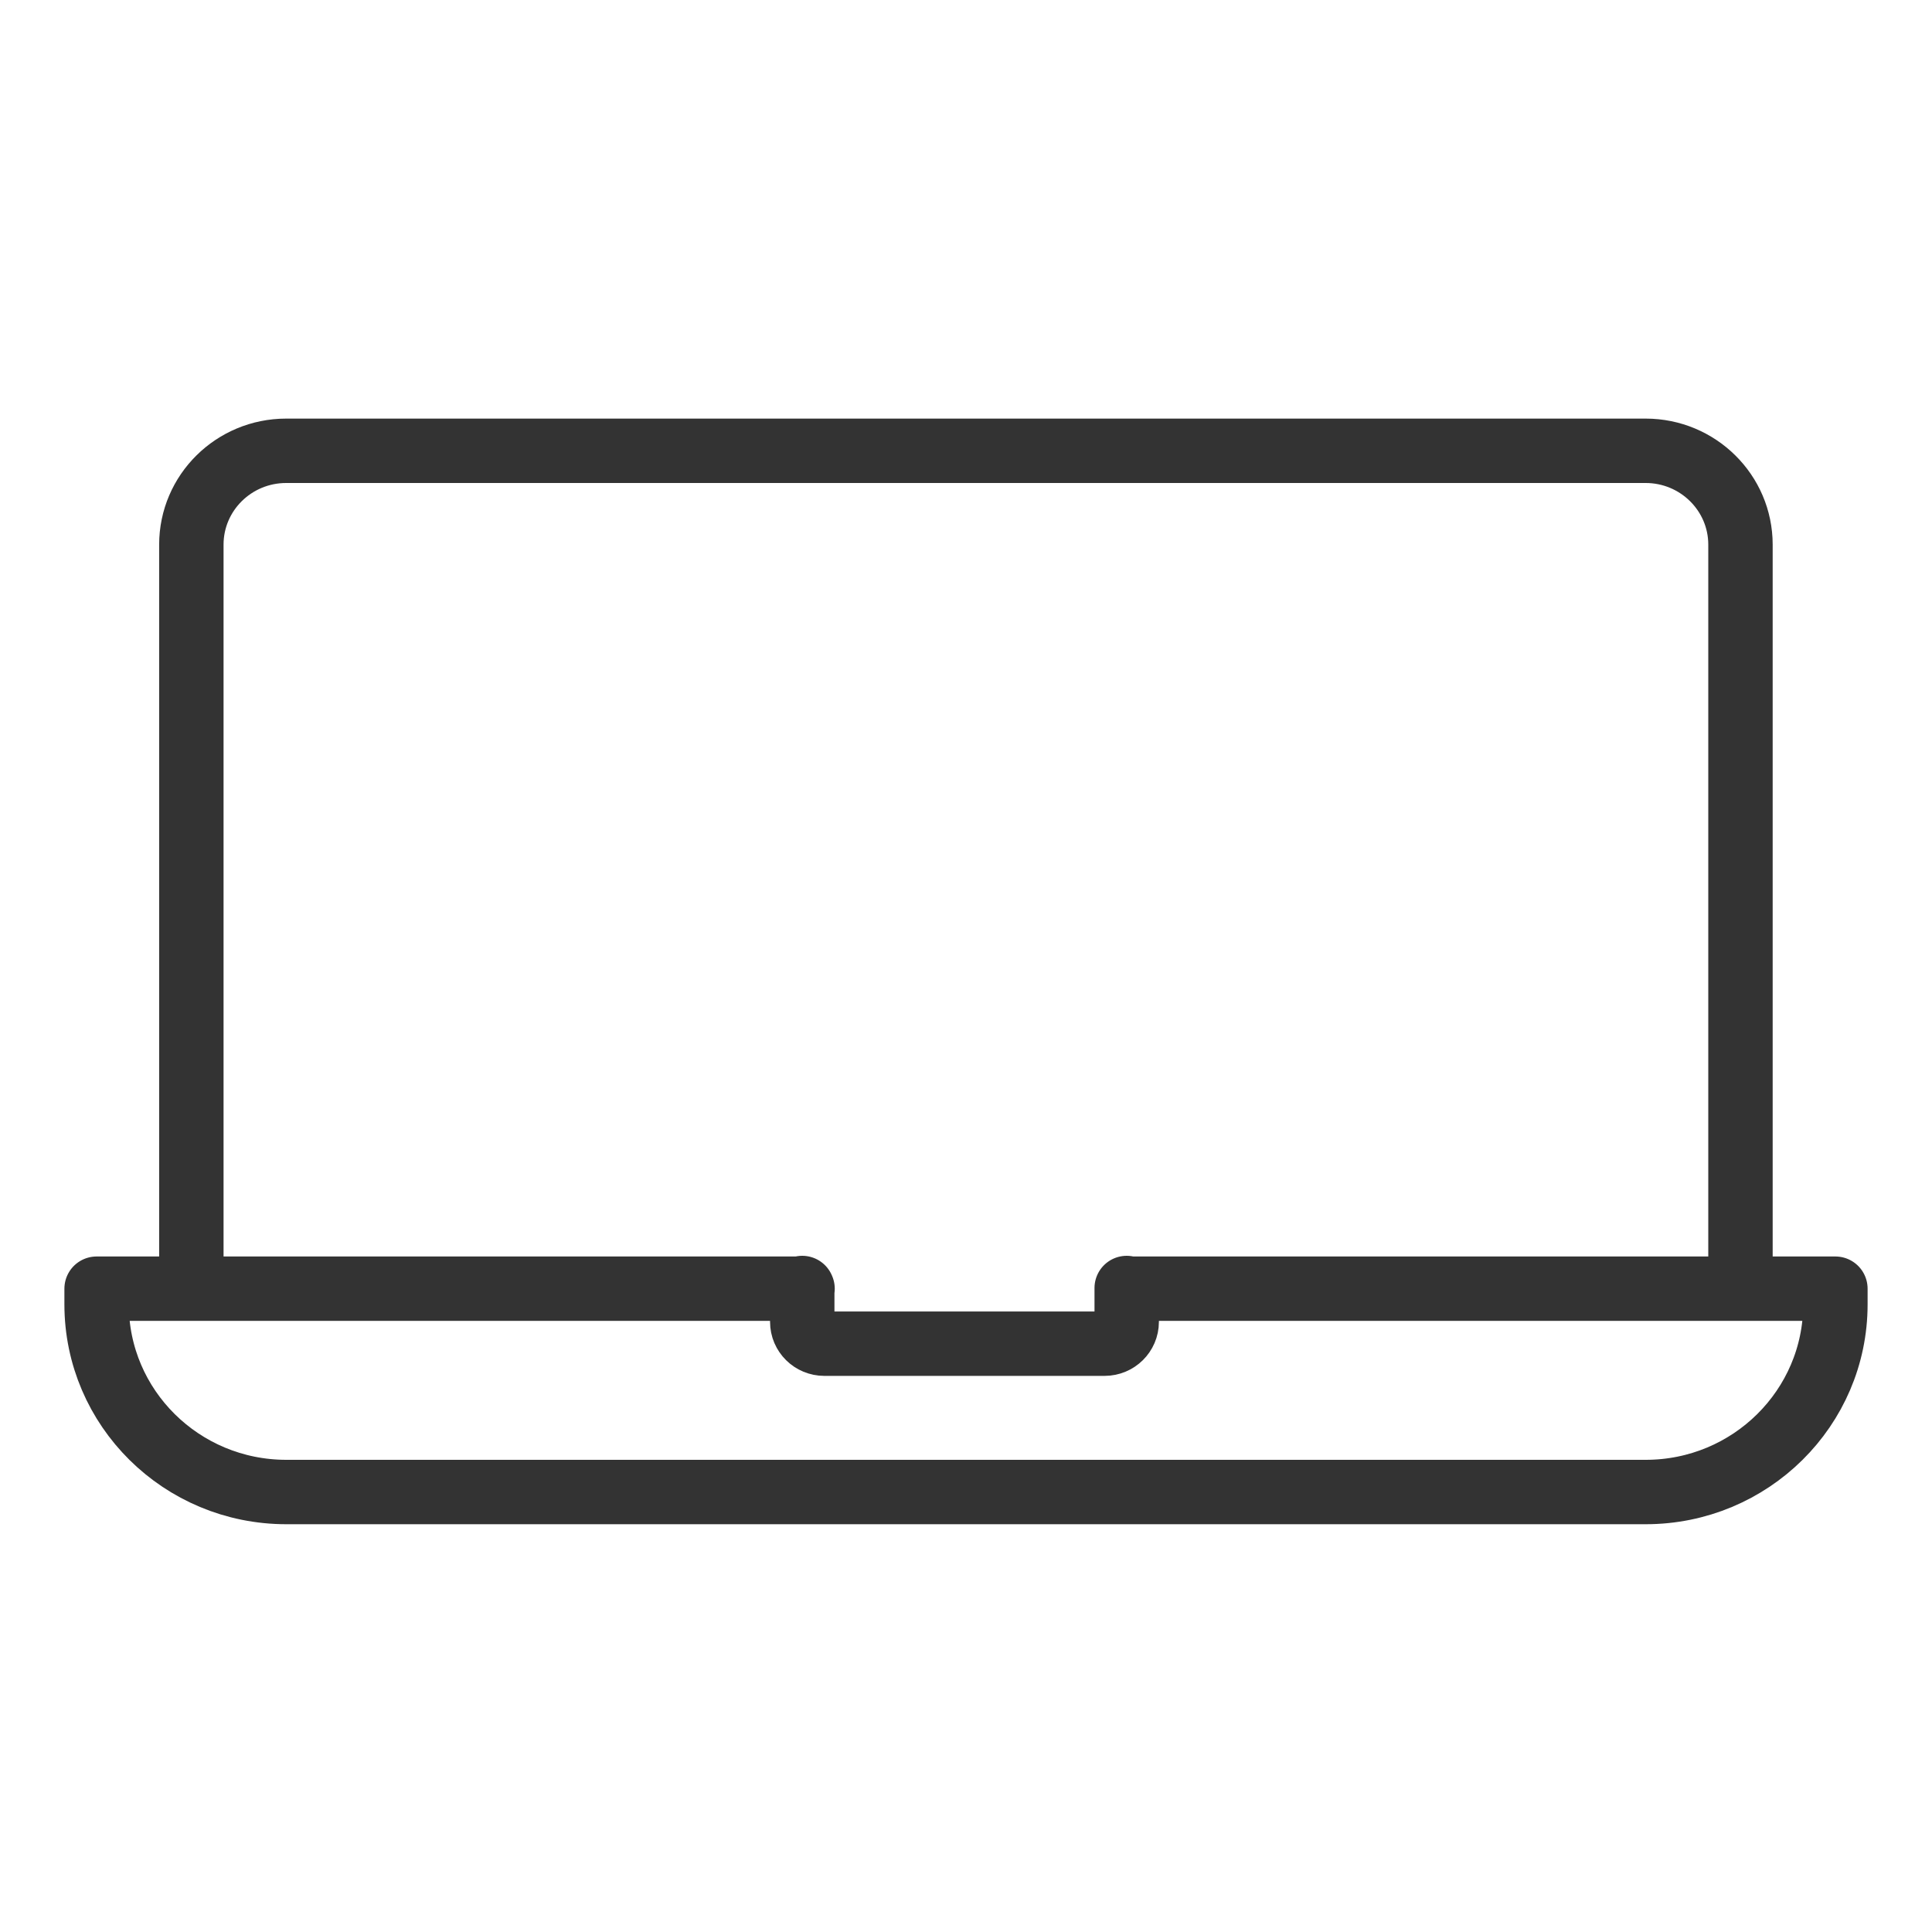
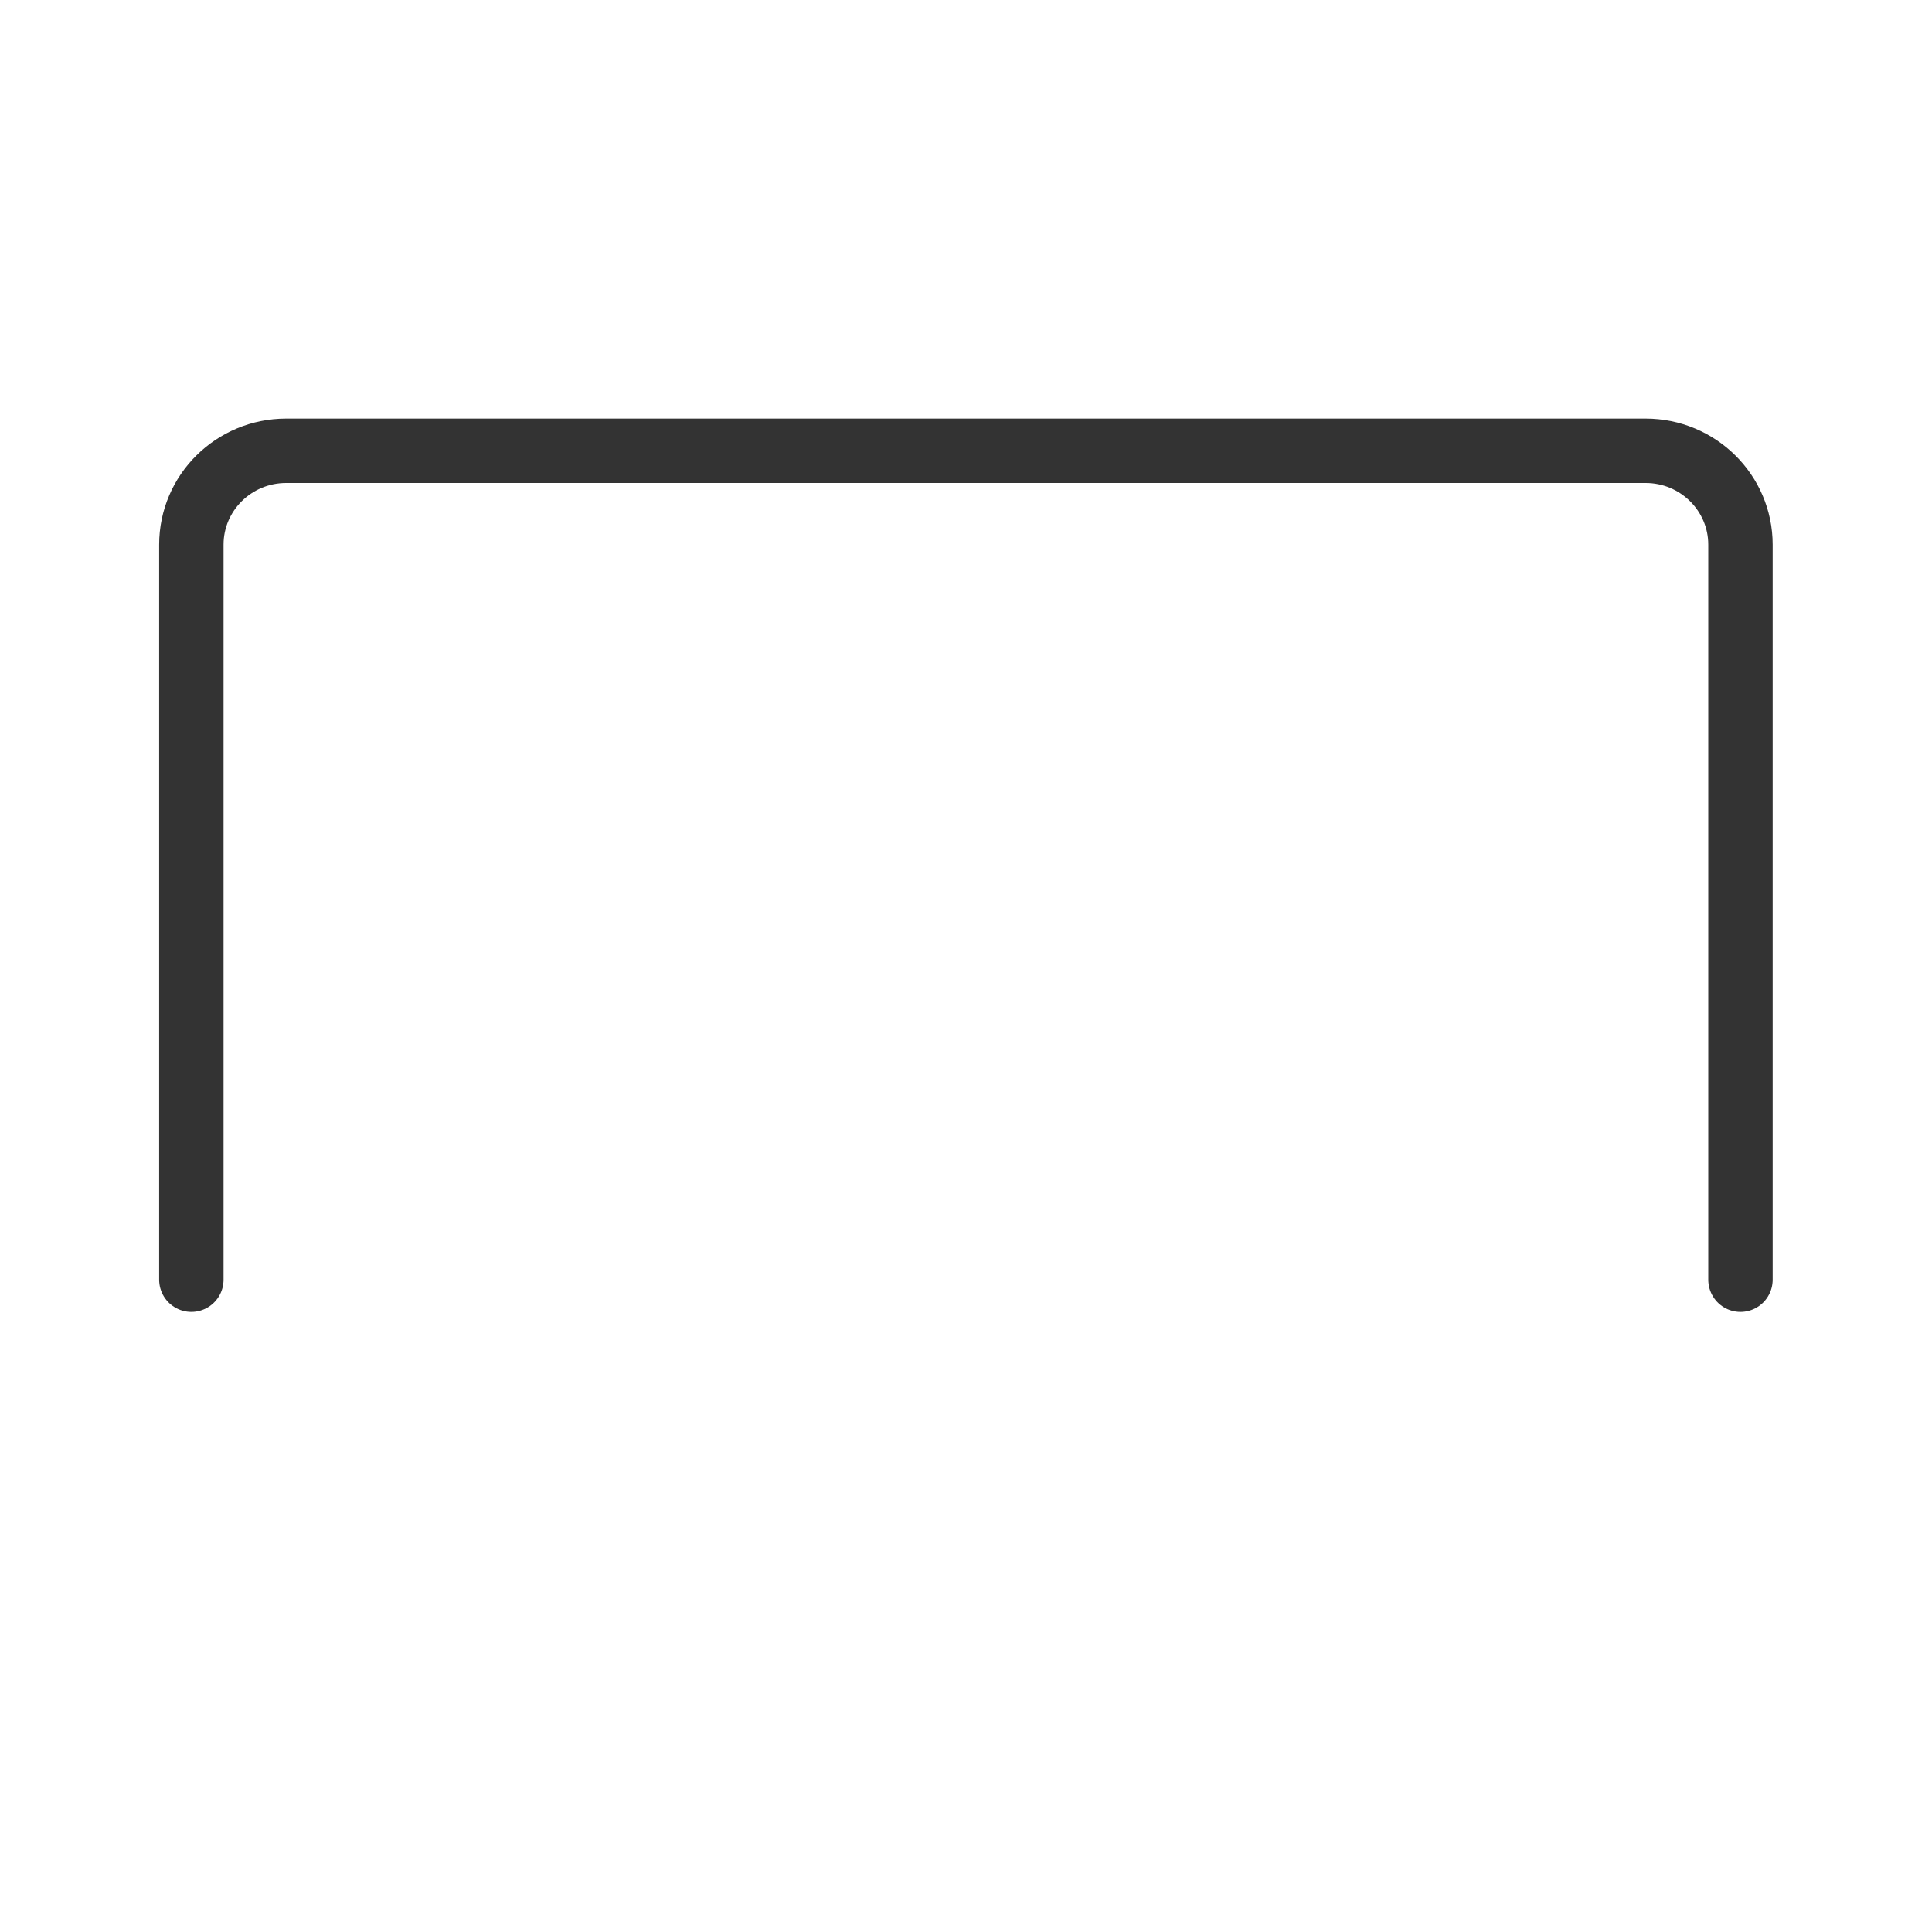
<svg xmlns="http://www.w3.org/2000/svg" width="45" height="45" viewBox="0 0 45 45" fill="none">
  <path d="M4.457 29.807V12.686C4.457 11.478 5.446 10.5 6.666 10.5H38.33C39.548 10.5 40.539 11.478 40.539 12.686V29.807" stroke="#333333" stroke-width="1.5" stroke-linecap="round" stroke-linejoin="round" />
-   <path fill-rule="evenodd" clip-rule="evenodd" d="M26.305 30.016H42.75V30.381C42.75 32.794 40.771 34.752 38.332 34.752H6.668C4.227 34.752 2.25 32.794 2.25 30.381V30.016H18.693L18.686 30V30.789C18.686 31.069 18.916 31.297 19.201 31.297H25.727C26.012 31.297 26.243 31.069 26.243 30.789V30L26.305 30.016Z" stroke="#333333" stroke-width="1.5" stroke-linecap="round" stroke-linejoin="round" />
</svg>